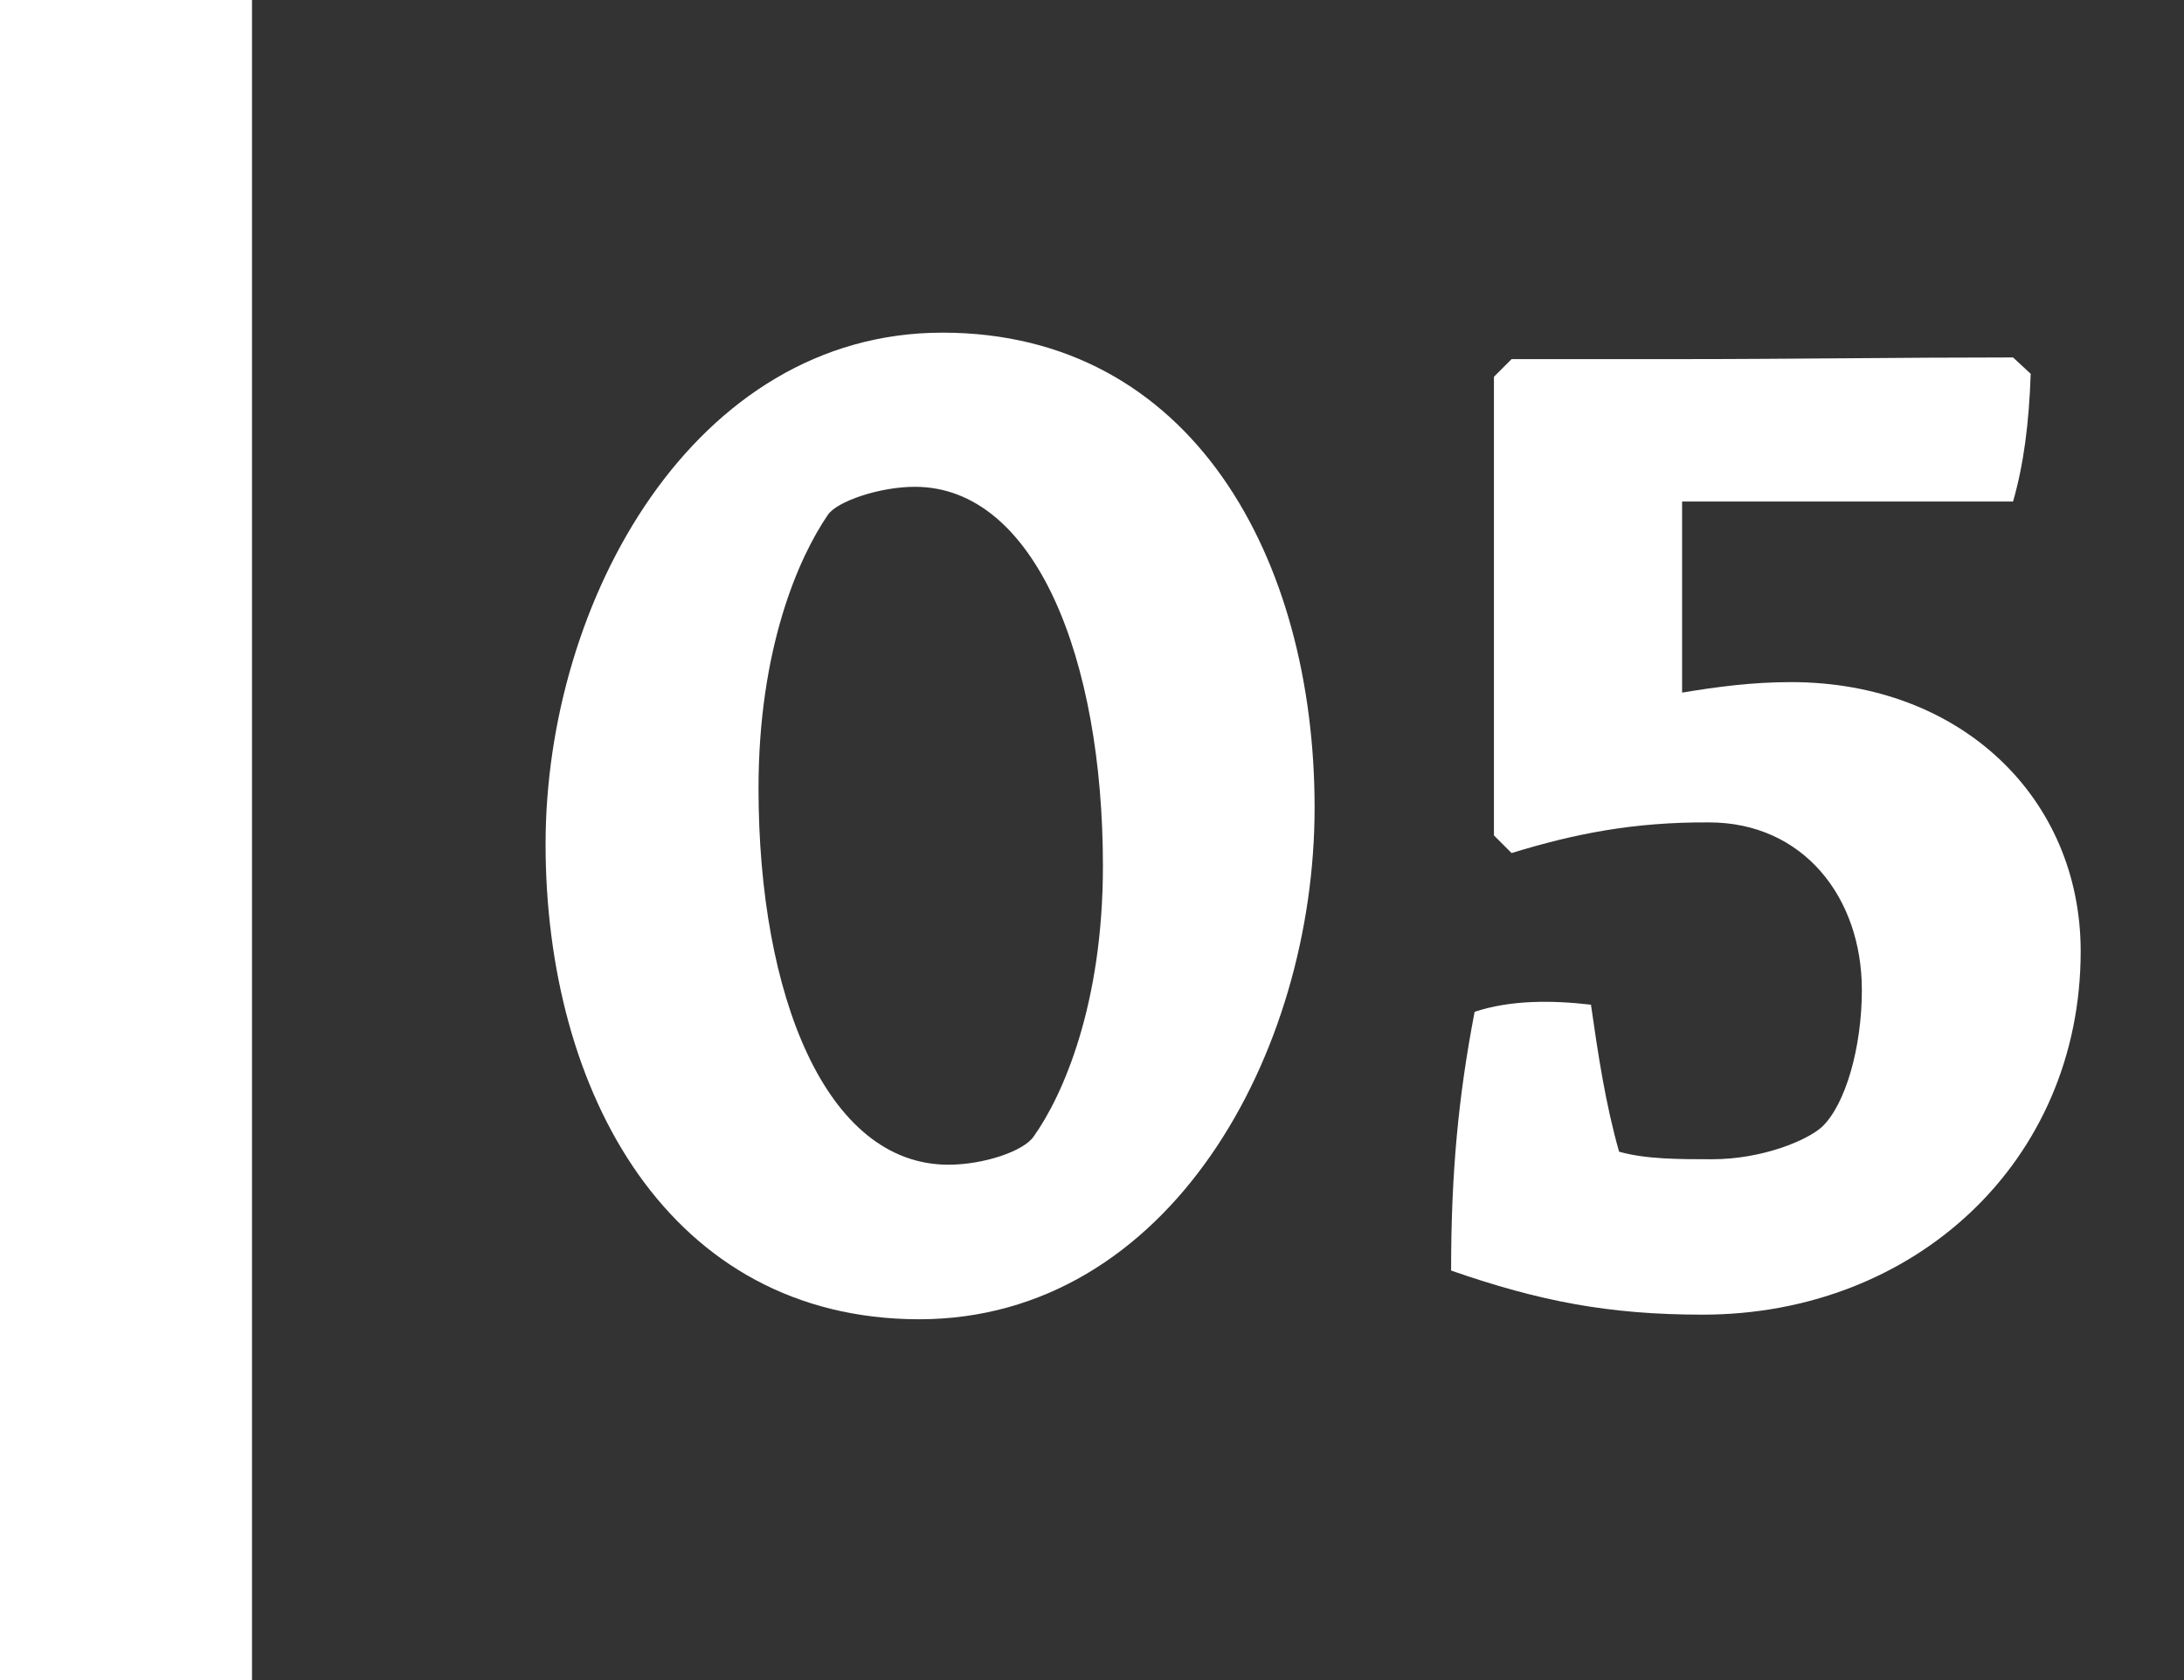
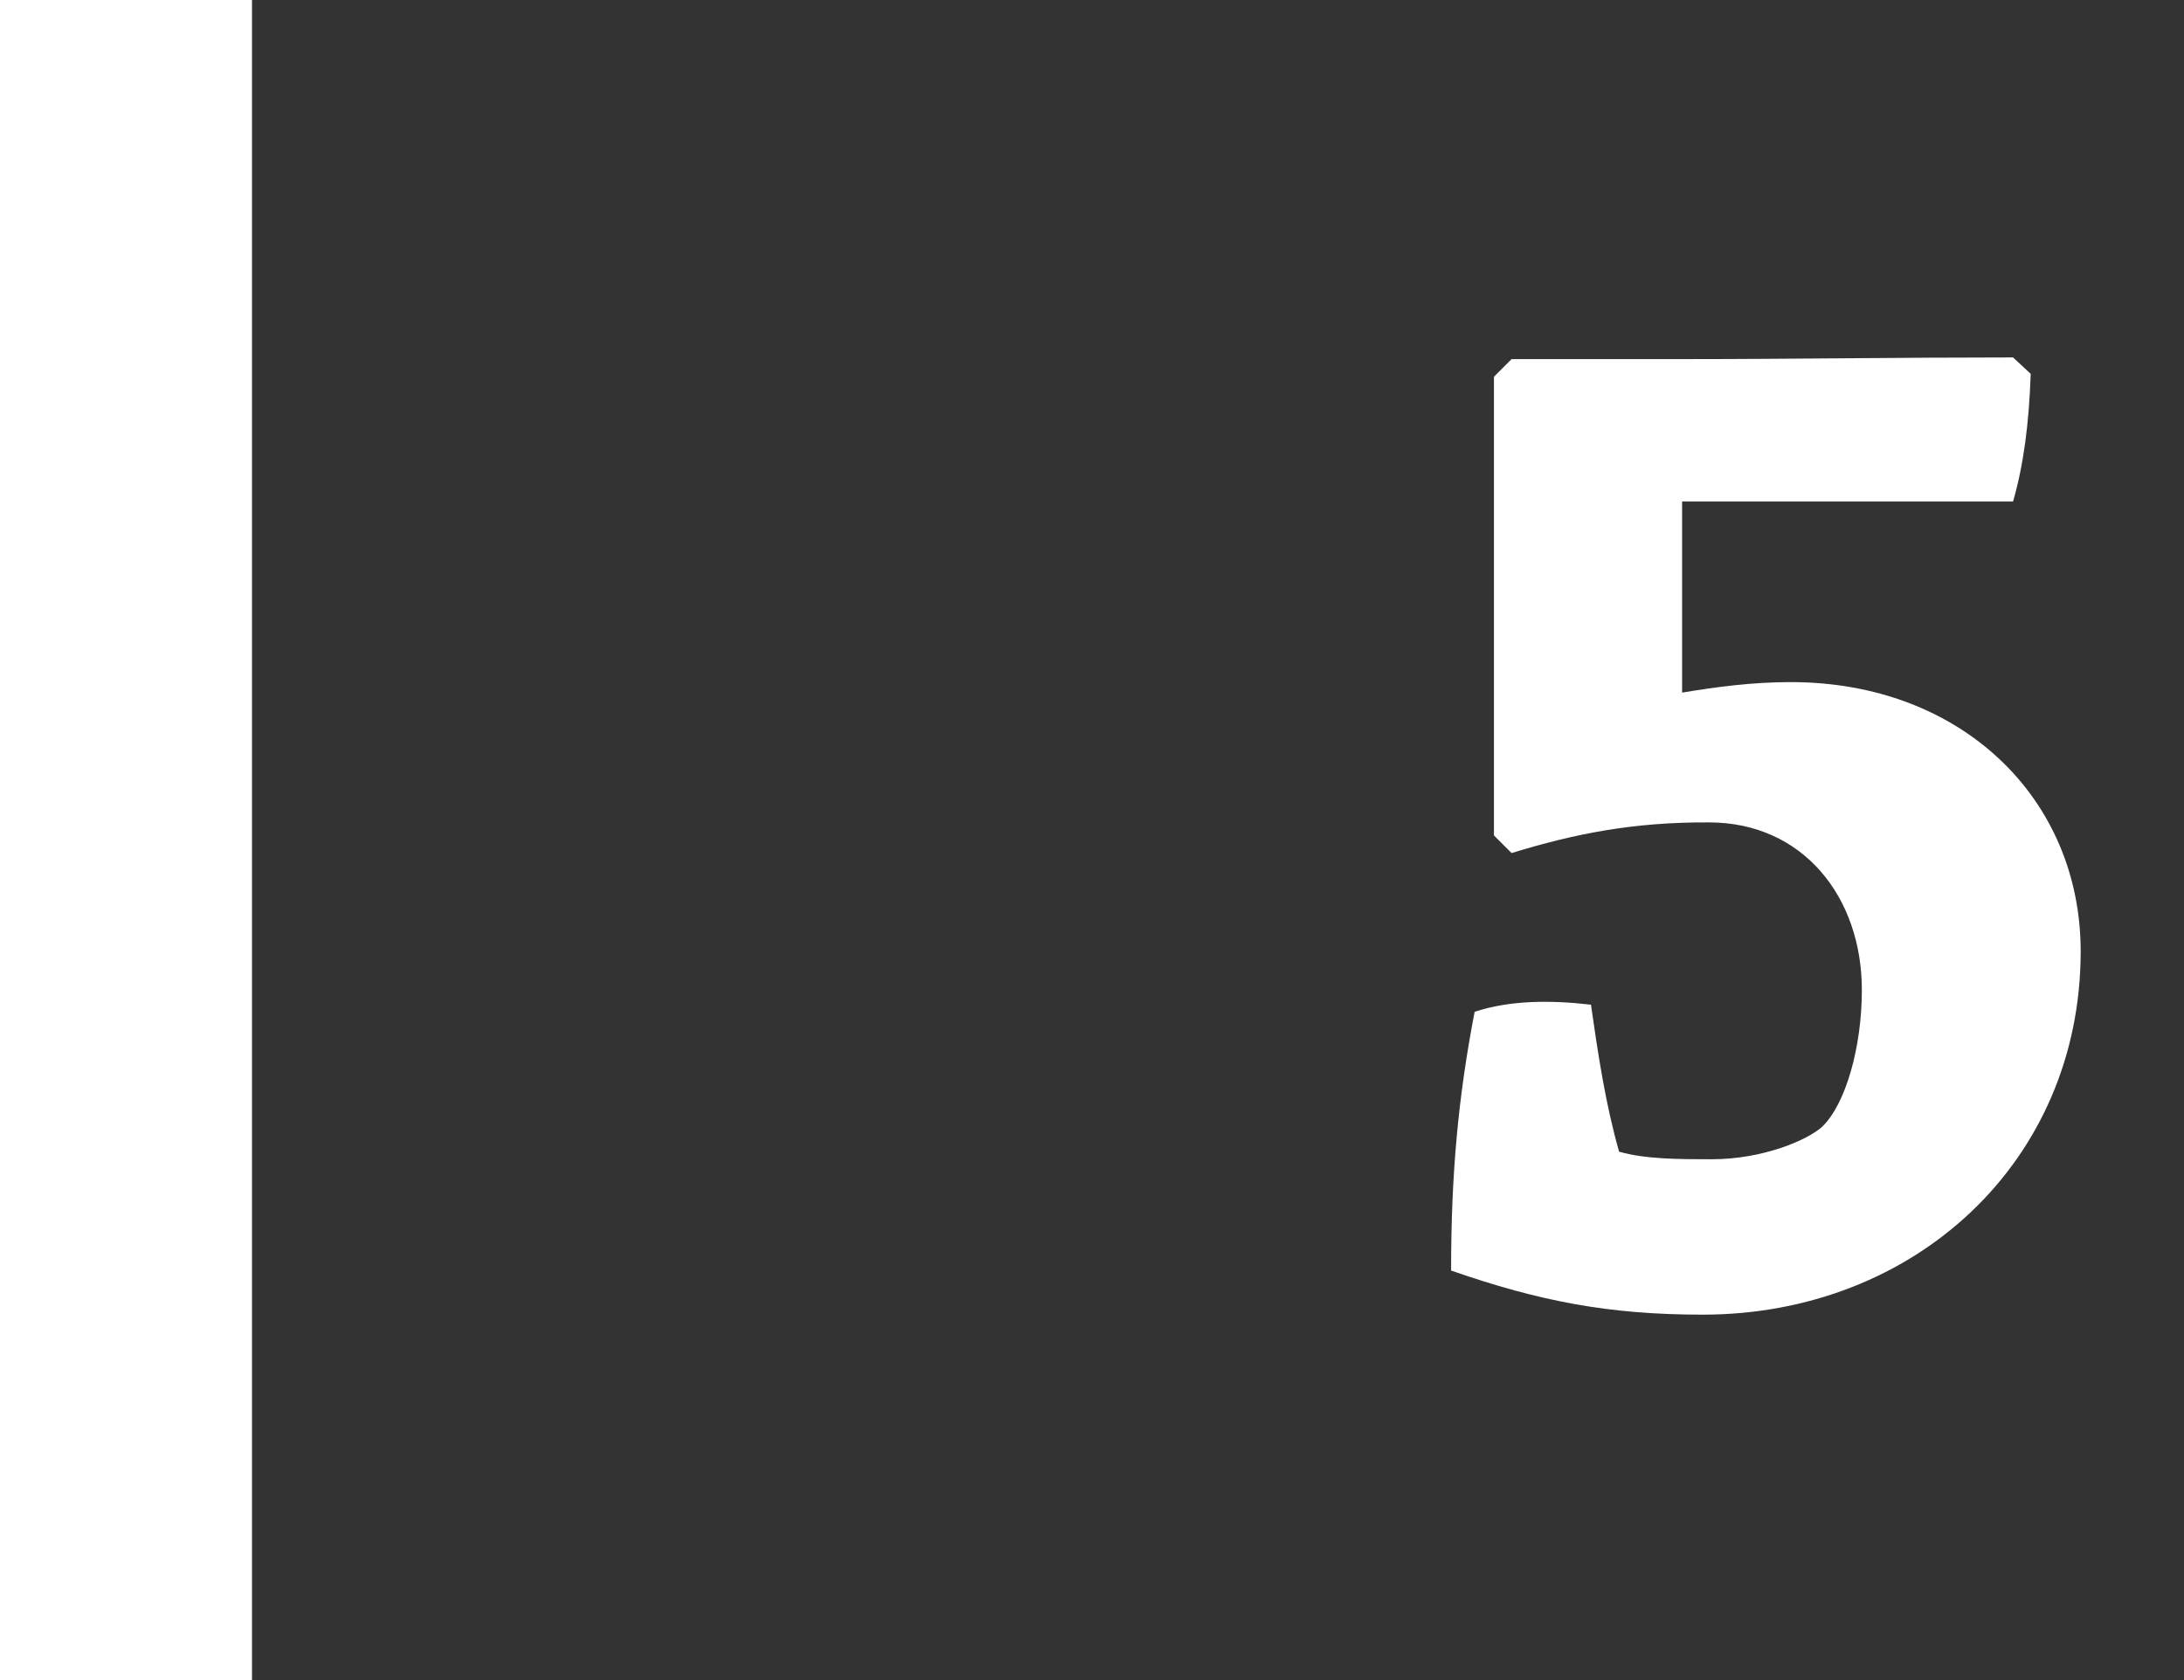
<svg xmlns="http://www.w3.org/2000/svg" version="1.1" id="Layer_1" x="0px" y="0px" viewBox="0 0 52 40" style="enable-background:new 0 0 52 40;" xml:space="preserve">
  <rect x="0" y="0" width="52" height="40" fill="#333333" stroke="none" />
  <style type="text/css">
	.st0{fill:#FFFFFF;}
</style>
  <rect class="st0" width="6" height="40" />
  <g>
-     <path class="st0" d="M12.99,20.1c0-5.81,3.54-12.18,9.45-12.18c5.95,0,8.86,5.39,8.86,11.31c0,5.85-3.46,12.18-9.42,12.18   C15.93,31.4,12.99,26.01,12.99,20.1z M19.71,12.26c-0.7,1.02-1.65,3.19-1.65,6.51c0,4.94,1.61,8.96,4.52,8.96   c0.84,0,1.79-0.32,2.03-0.67c0.7-0.98,1.65-3.15,1.65-6.44c0-4.94-1.61-9.03-4.48-9.03C20.94,11.59,19.92,11.94,19.71,12.26z" />
    <path class="st0" d="M35.99,20.31l-0.42-0.42V8.97l0.42-0.42h4.03c2.59,0,5.25-0.04,7.91-0.04l0.42,0.39   c-0.04,1.19-0.17,2.17-0.42,3.04h-7.88v4.55c0.84-0.14,1.68-0.25,2.59-0.25c4.06,0,6.9,2.77,6.9,6.41c0,5.01-3.96,8.65-9,8.65   c-2.24,0-3.89-0.32-5.99-1.05c0-2.31,0.17-4.13,0.56-6.16c0.84-0.28,1.82-0.28,2.77-0.17c0.17,1.19,0.35,2.38,0.67,3.5   c0.63,0.18,1.43,0.18,2.21,0.18c1.22,0,2.28-0.46,2.62-0.77c0.56-0.53,0.95-1.89,0.95-3.26c0-2.21-1.4-3.99-3.64-3.99   C38.89,19.57,37.49,19.85,35.99,20.31z" />
  </g>
</svg>